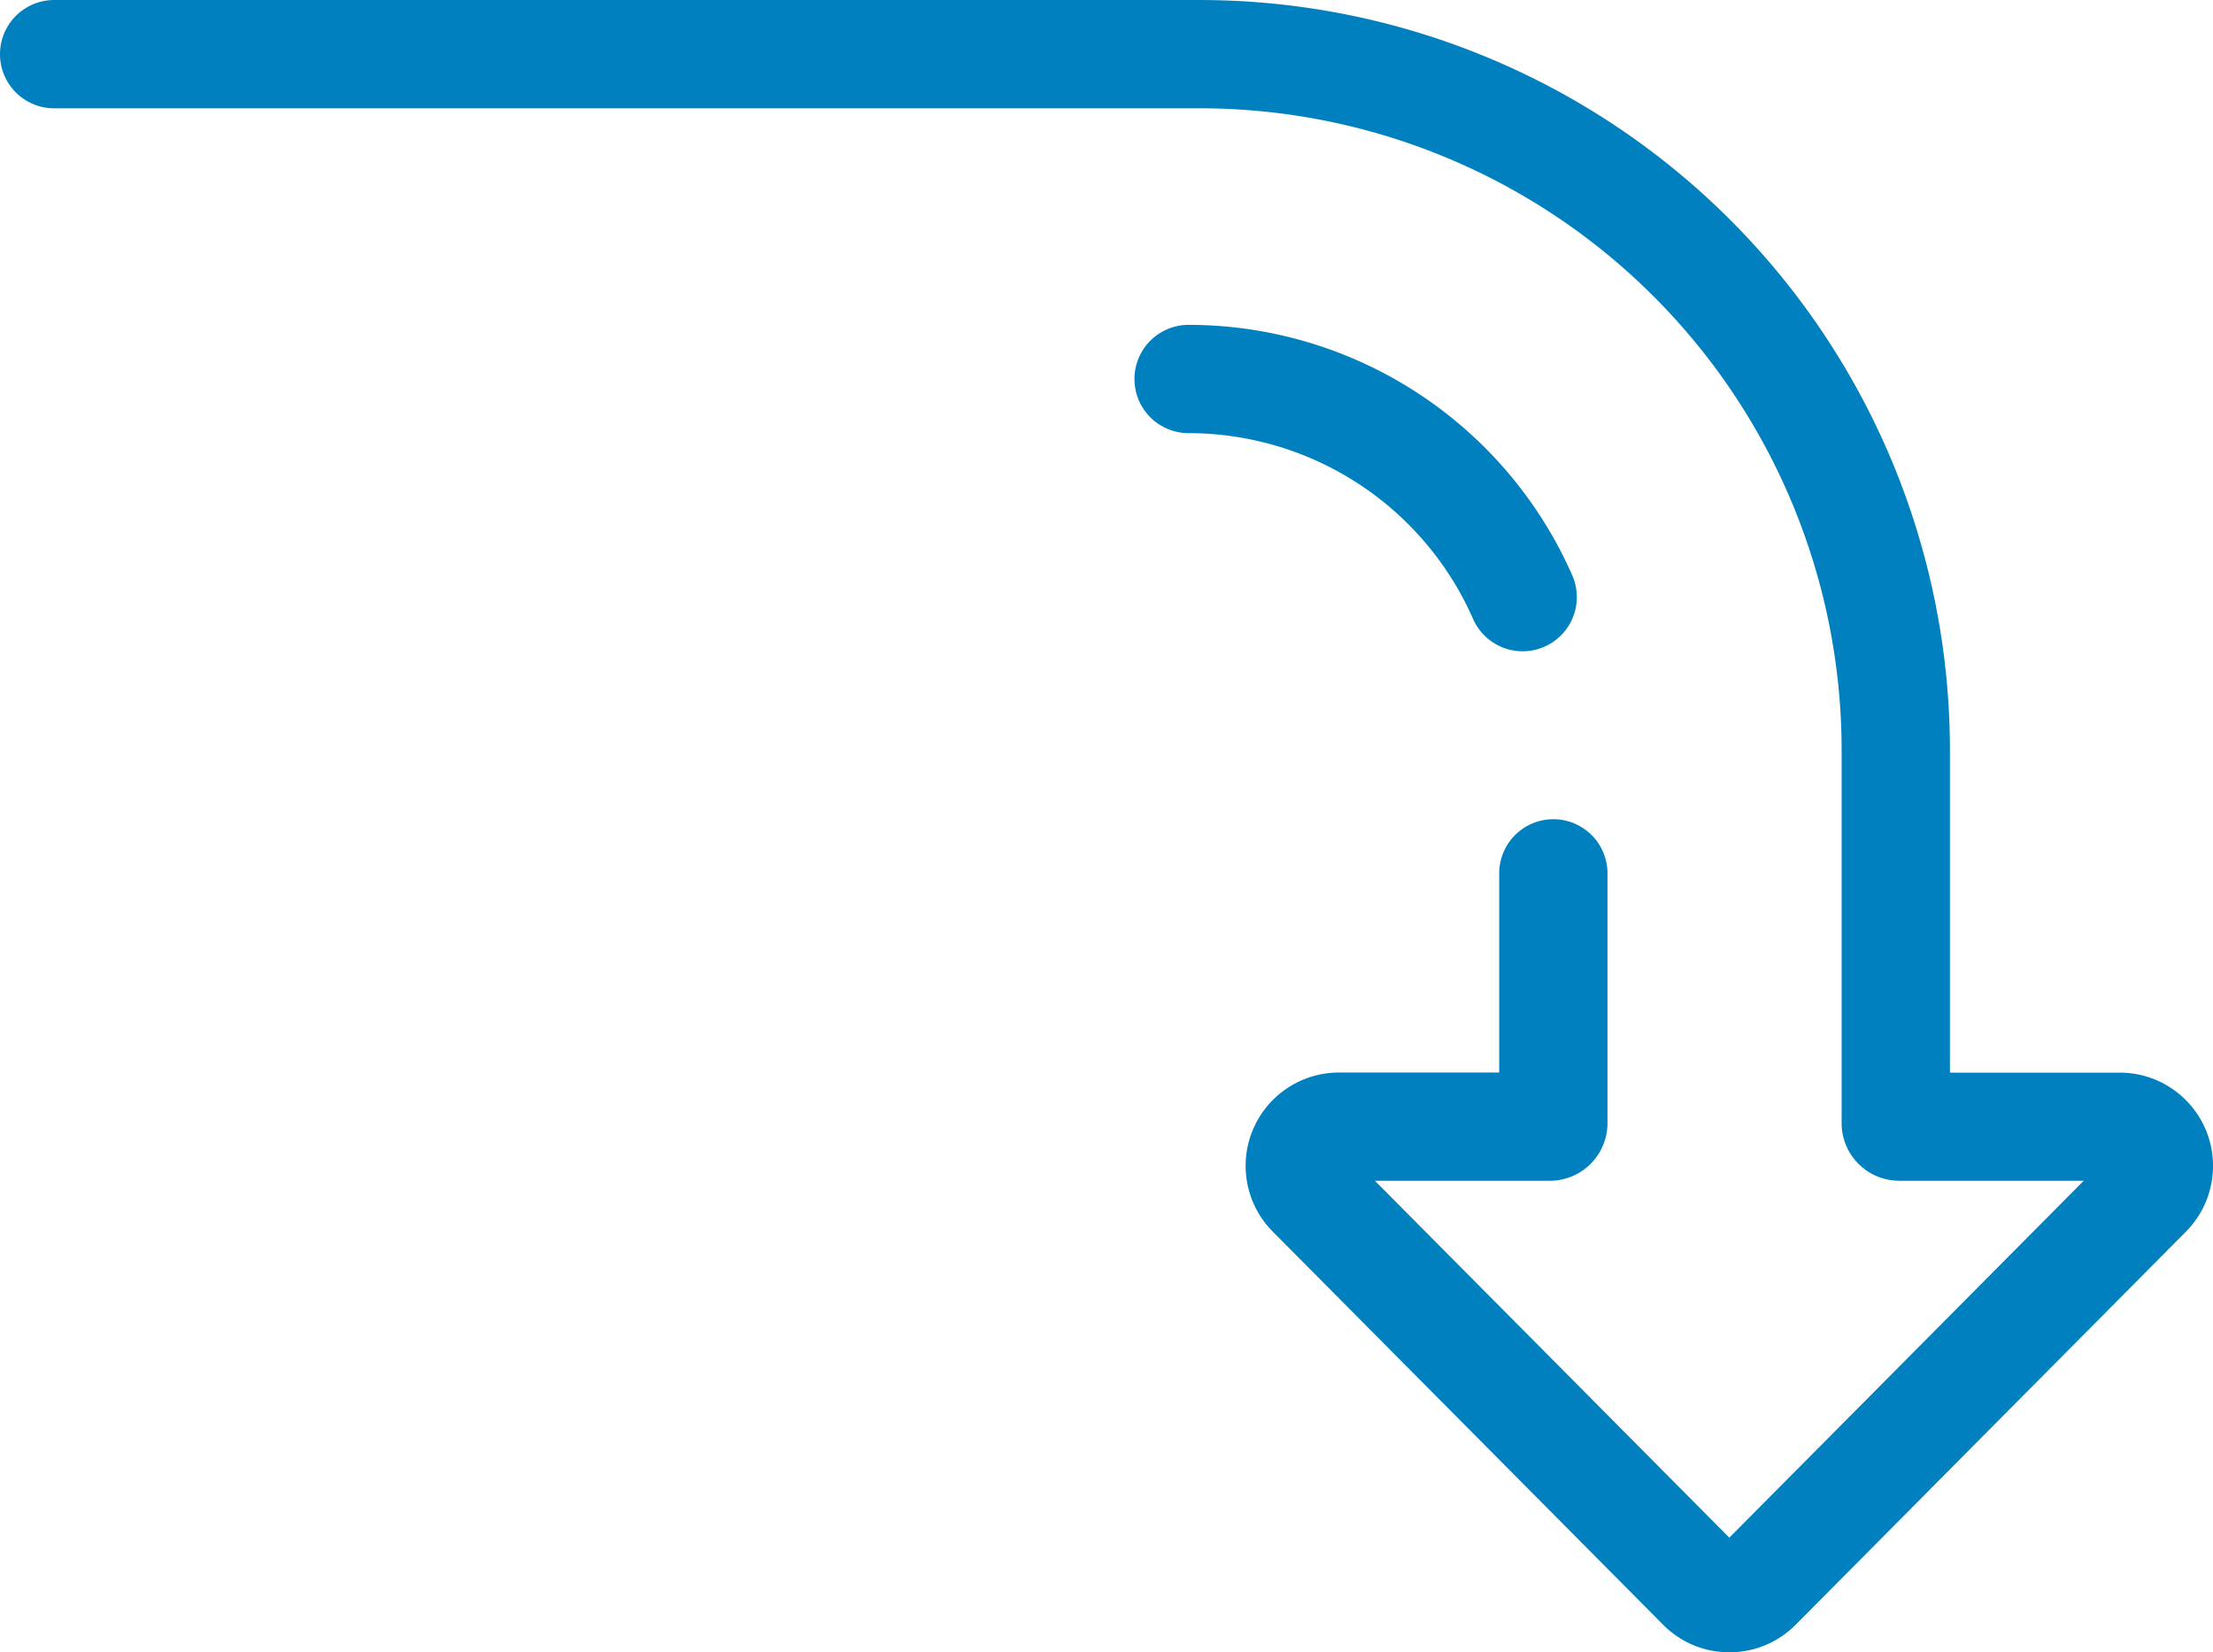
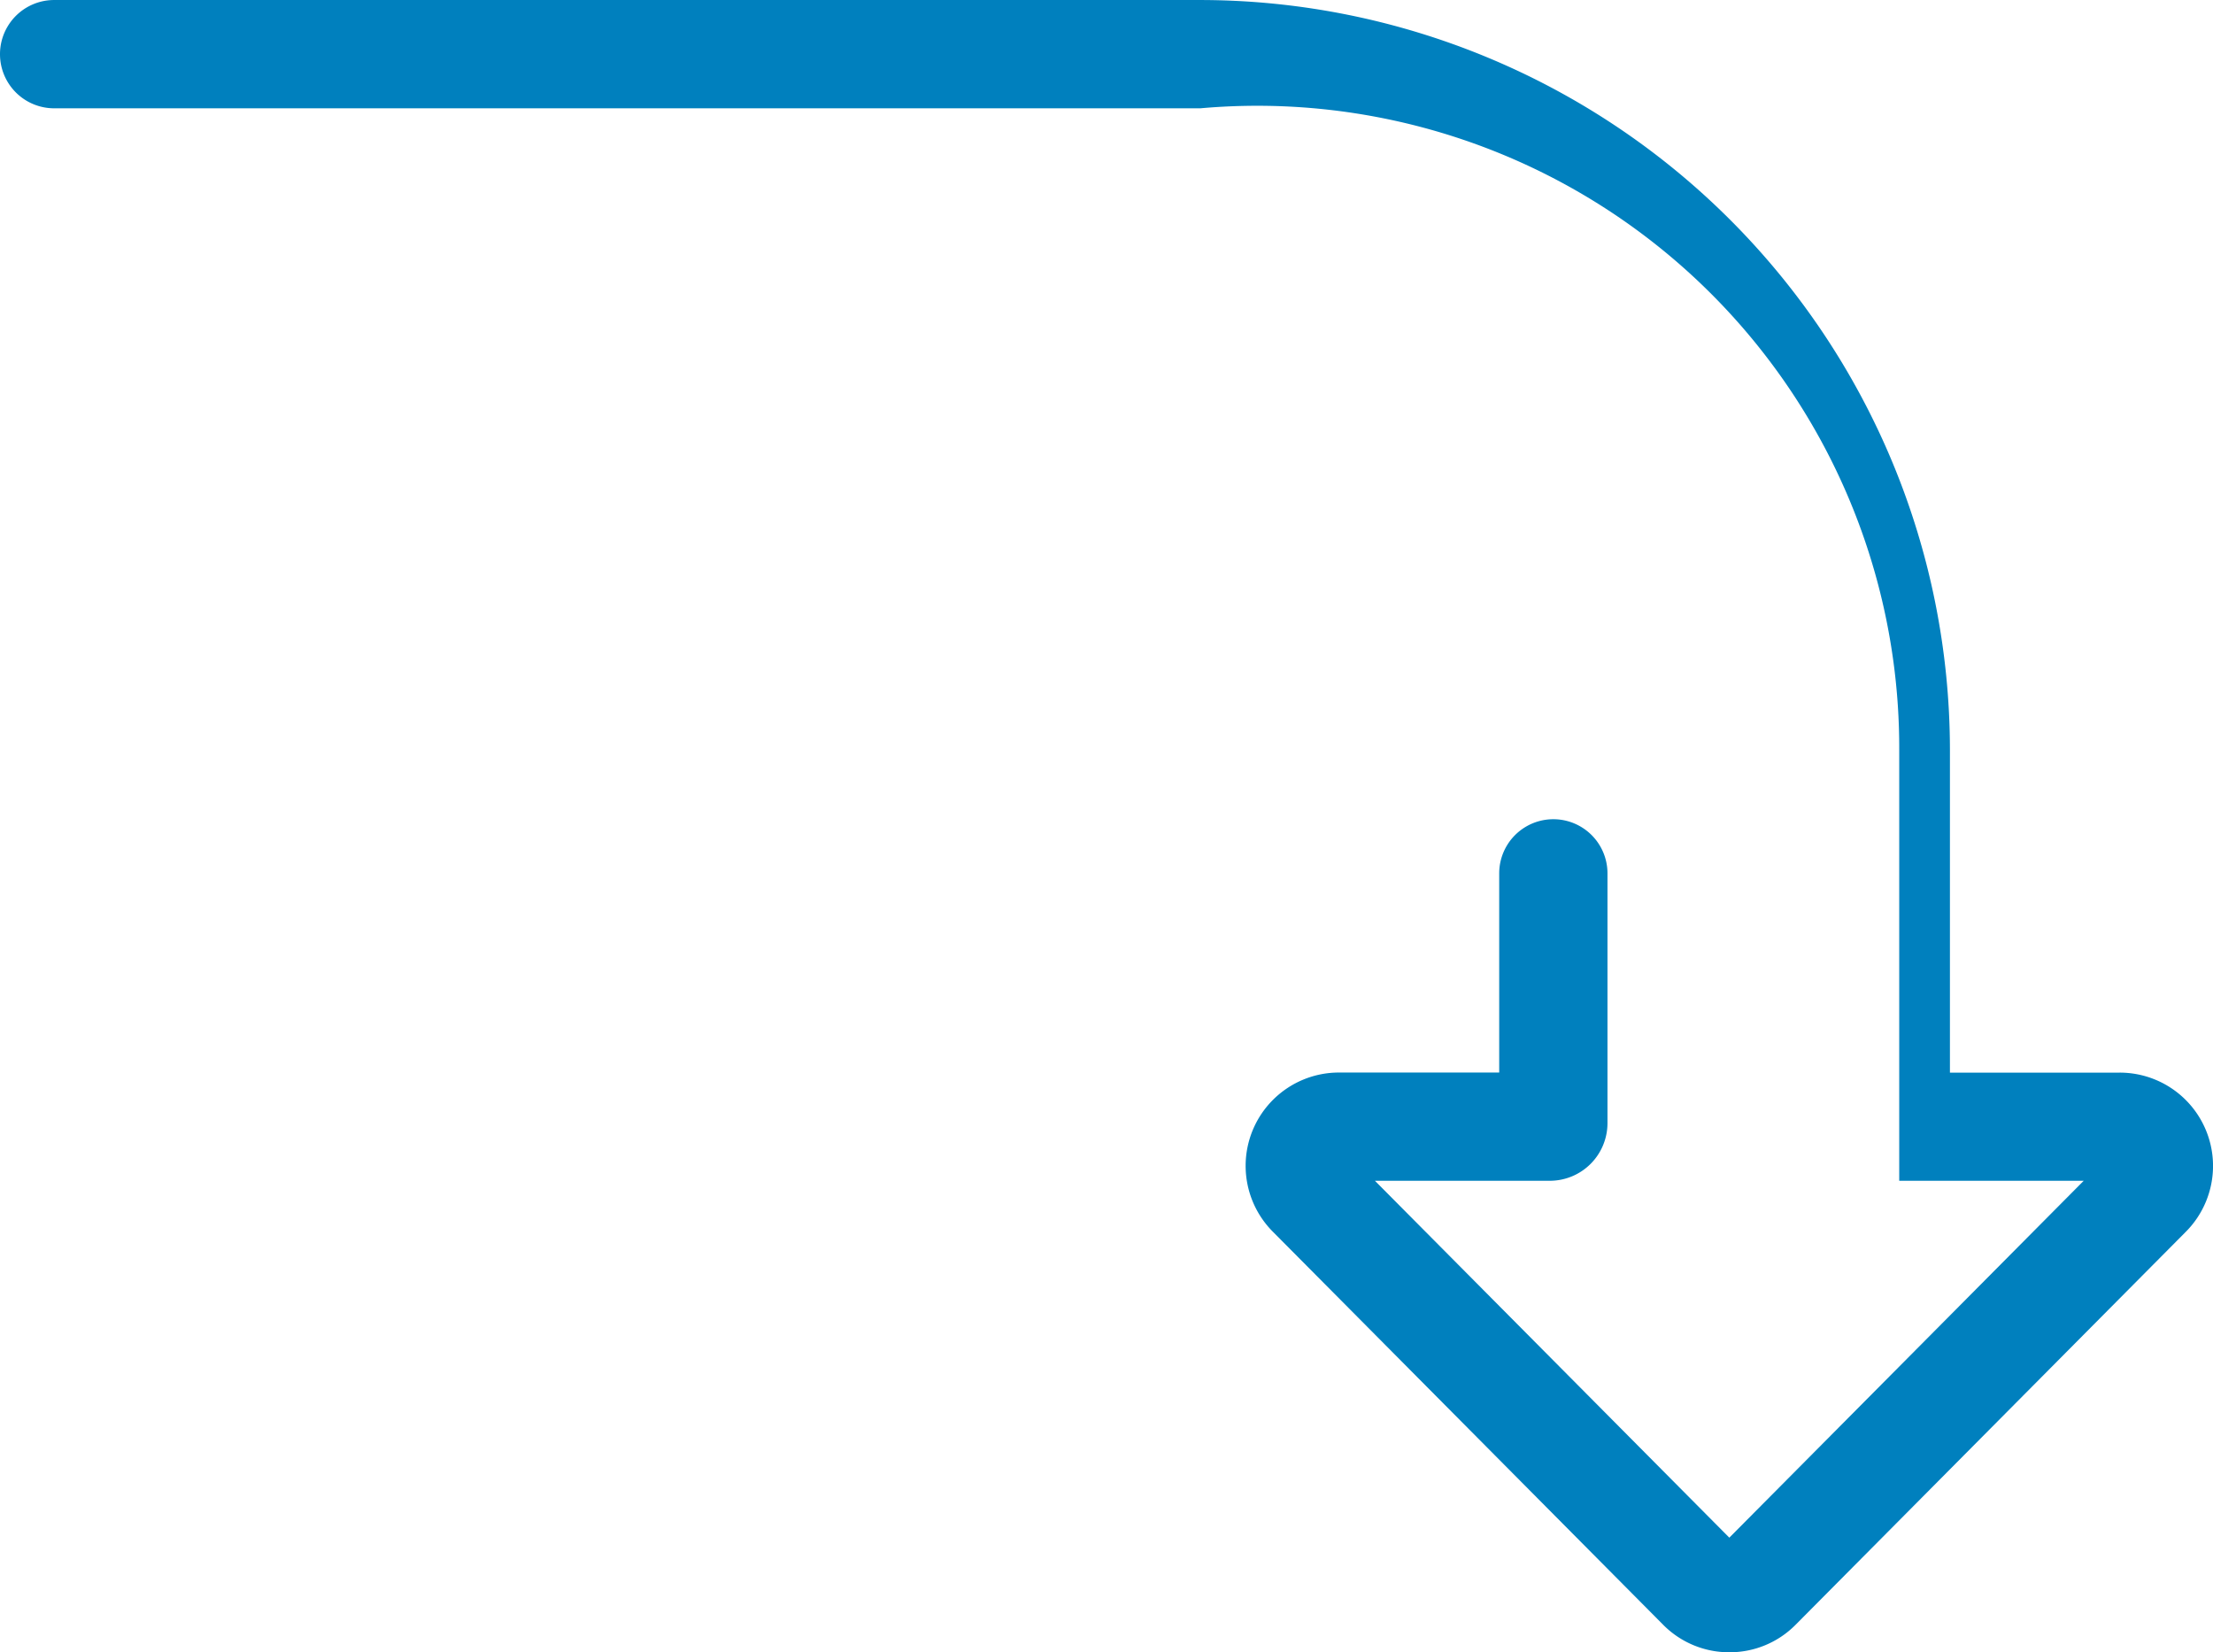
<svg xmlns="http://www.w3.org/2000/svg" id="down-arrow" width="132.242" height="98.721" viewBox="0 0 132.242 98.721">
-   <path id="Path_4548" data-name="Path 4548" d="M285.655,159.553a3.236,3.236,0,0,1-2.963-1.934,18.587,18.587,0,0,0-17-11.1,3.235,3.235,0,0,1,0-6.47,25.057,25.057,0,0,1,22.926,14.965,3.237,3.237,0,0,1-2.96,4.538Z" transform="translate(-194.665 -120.639)" fill="#0080be" />
-   <path id="Path_4549" data-name="Path 4549" d="M103.339,163.618a5.537,5.537,0,0,1-3.956-1.646L76.056,138.484a5.575,5.575,0,0,1,3.956-9.505h9.576v-11.9a3.235,3.235,0,1,1,6.47,0v14.925a3.446,3.446,0,0,1-3.442,3.442H82.161l21.178,21.324,21.178-21.324H113.492a3.446,3.446,0,0,1-3.442-3.442V109.685A38.362,38.362,0,0,0,71.732,71.367H3.235a3.235,3.235,0,1,1,0-6.47h68.5a44.838,44.838,0,0,1,44.787,44.787v19.3h10.145a5.575,5.575,0,0,1,3.956,9.505l-23.327,23.489A5.537,5.537,0,0,1,103.339,163.618Z" transform="translate(0 -64.896)" fill="#0080be" />
+   <path id="Path_4549" data-name="Path 4549" d="M103.339,163.618a5.537,5.537,0,0,1-3.956-1.646L76.056,138.484a5.575,5.575,0,0,1,3.956-9.505h9.576v-11.9a3.235,3.235,0,1,1,6.47,0v14.925a3.446,3.446,0,0,1-3.442,3.442H82.161l21.178,21.324,21.178-21.324H113.492V109.685A38.362,38.362,0,0,0,71.732,71.367H3.235a3.235,3.235,0,1,1,0-6.47h68.5a44.838,44.838,0,0,1,44.787,44.787v19.3h10.145a5.575,5.575,0,0,1,3.956,9.505l-23.327,23.489A5.537,5.537,0,0,1,103.339,163.618Z" transform="translate(0 -64.896)" fill="#0080be" />
</svg>